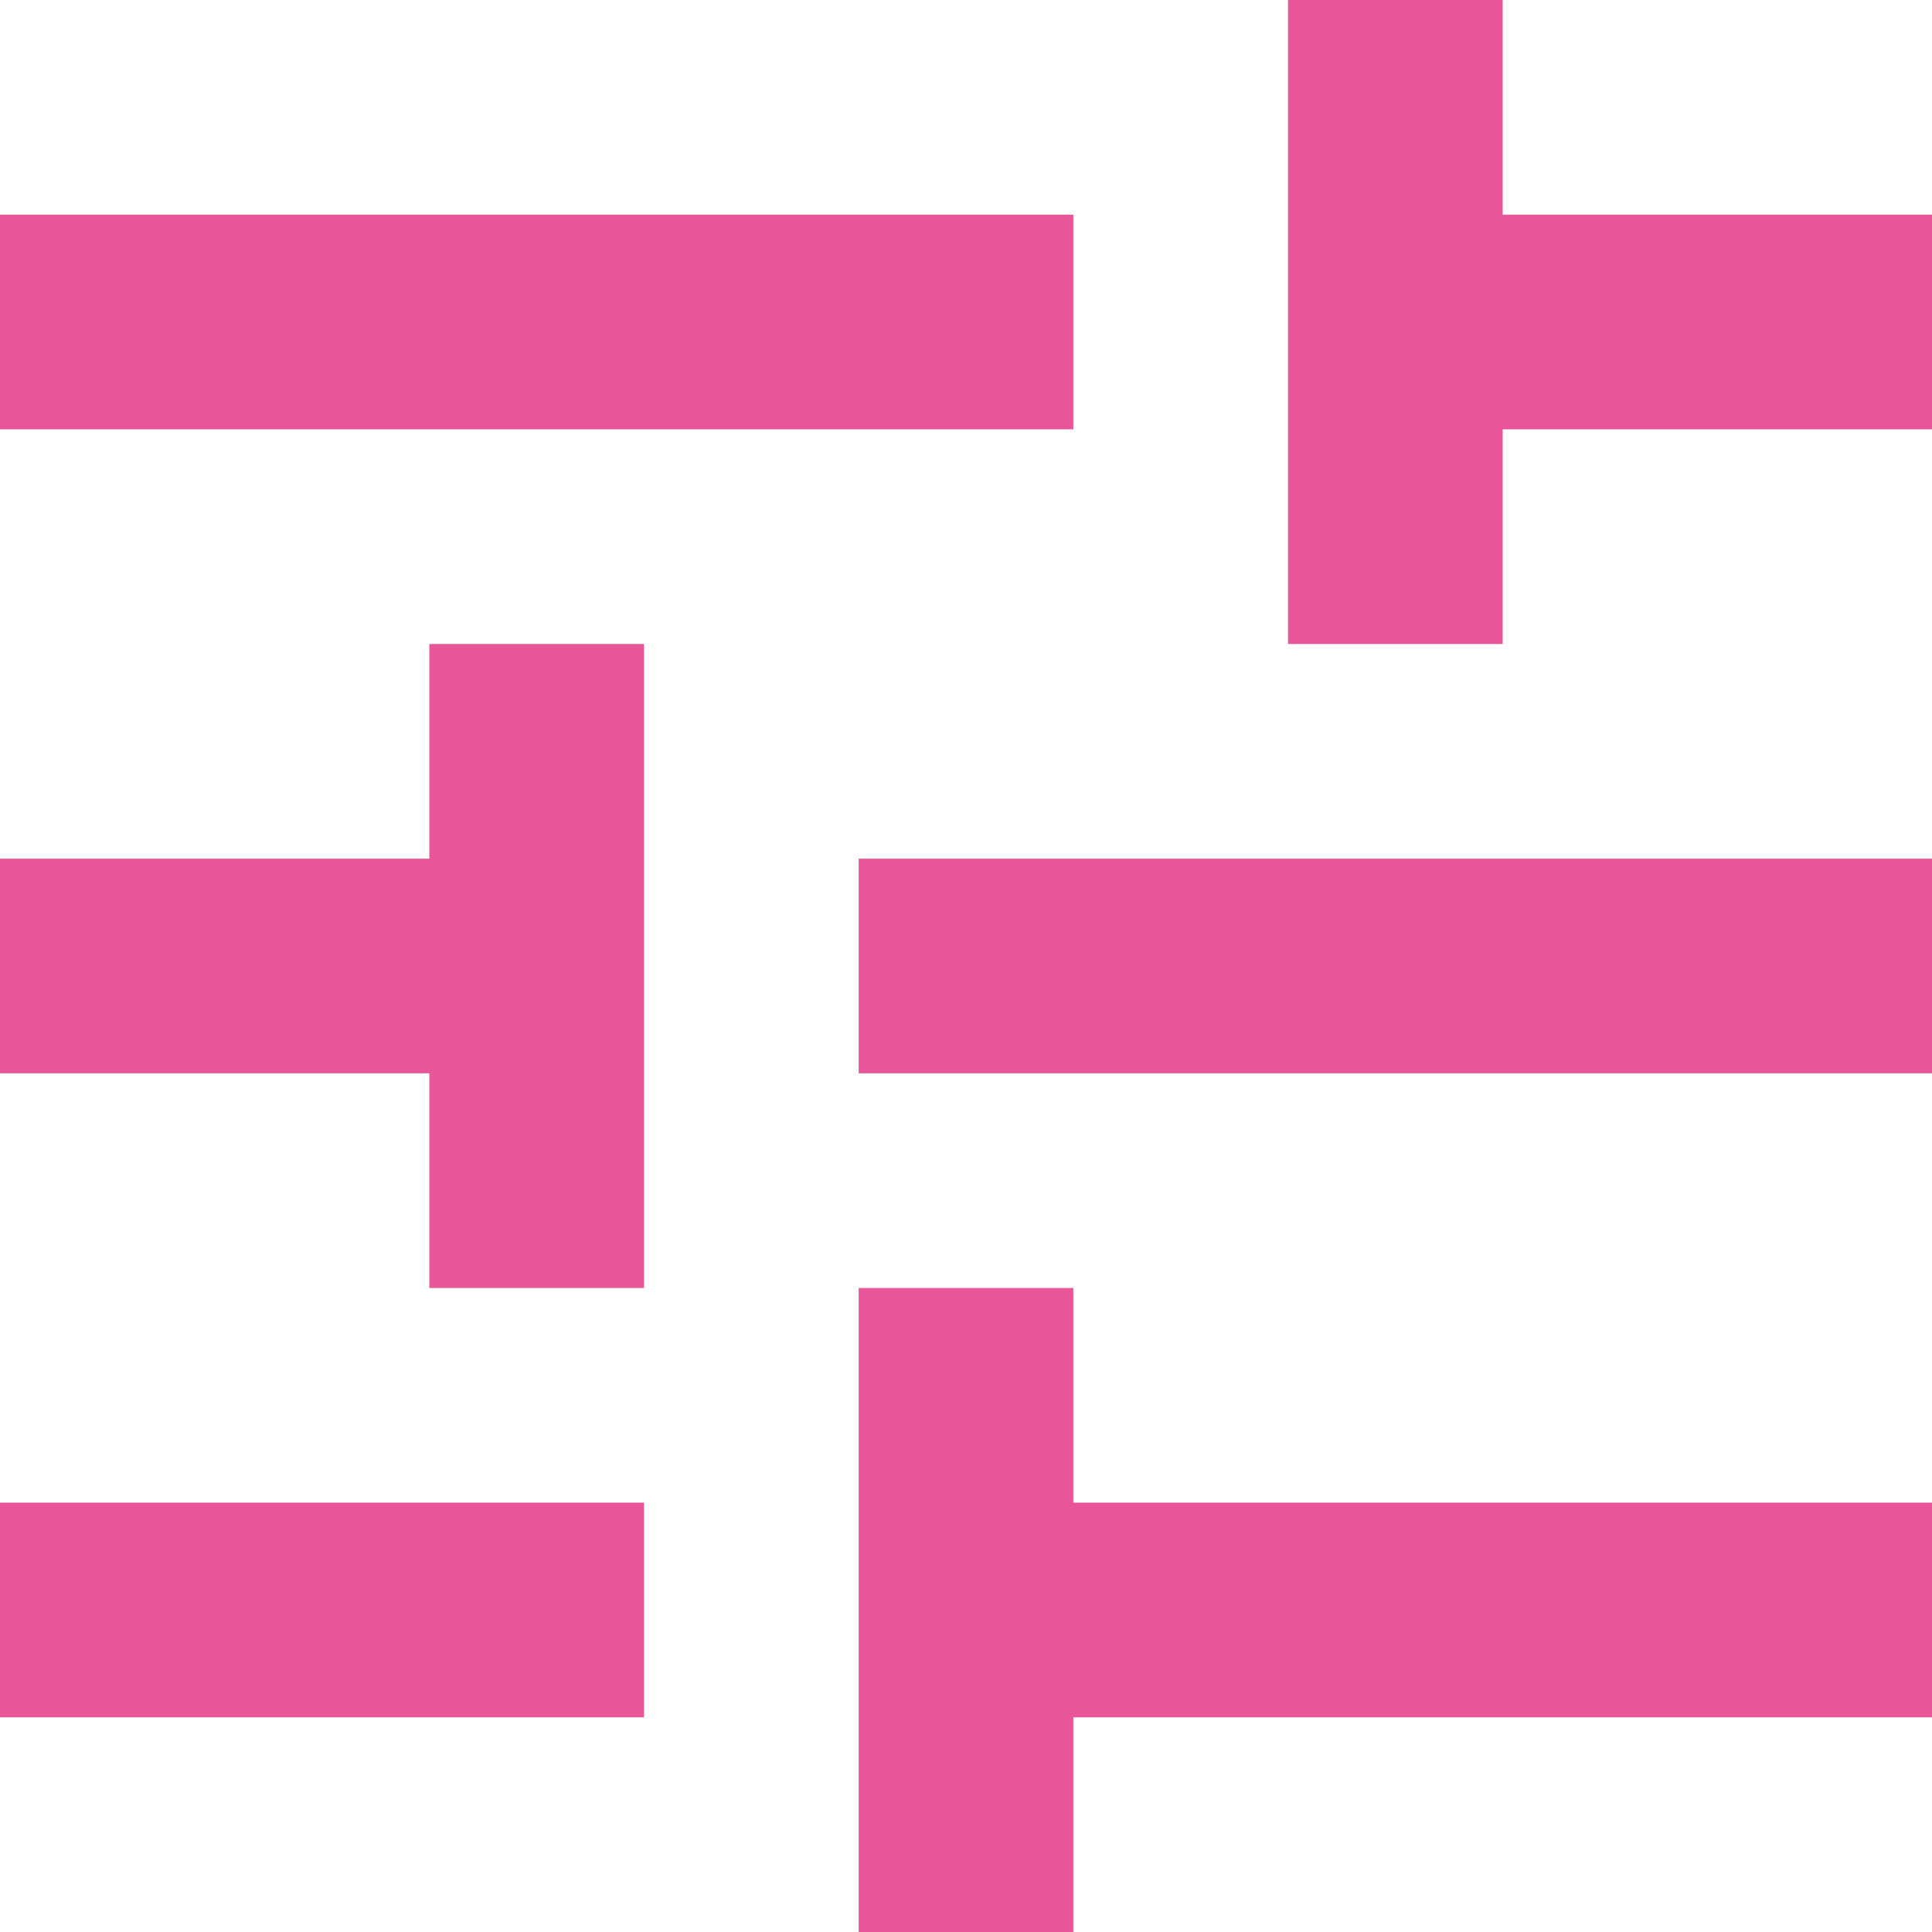
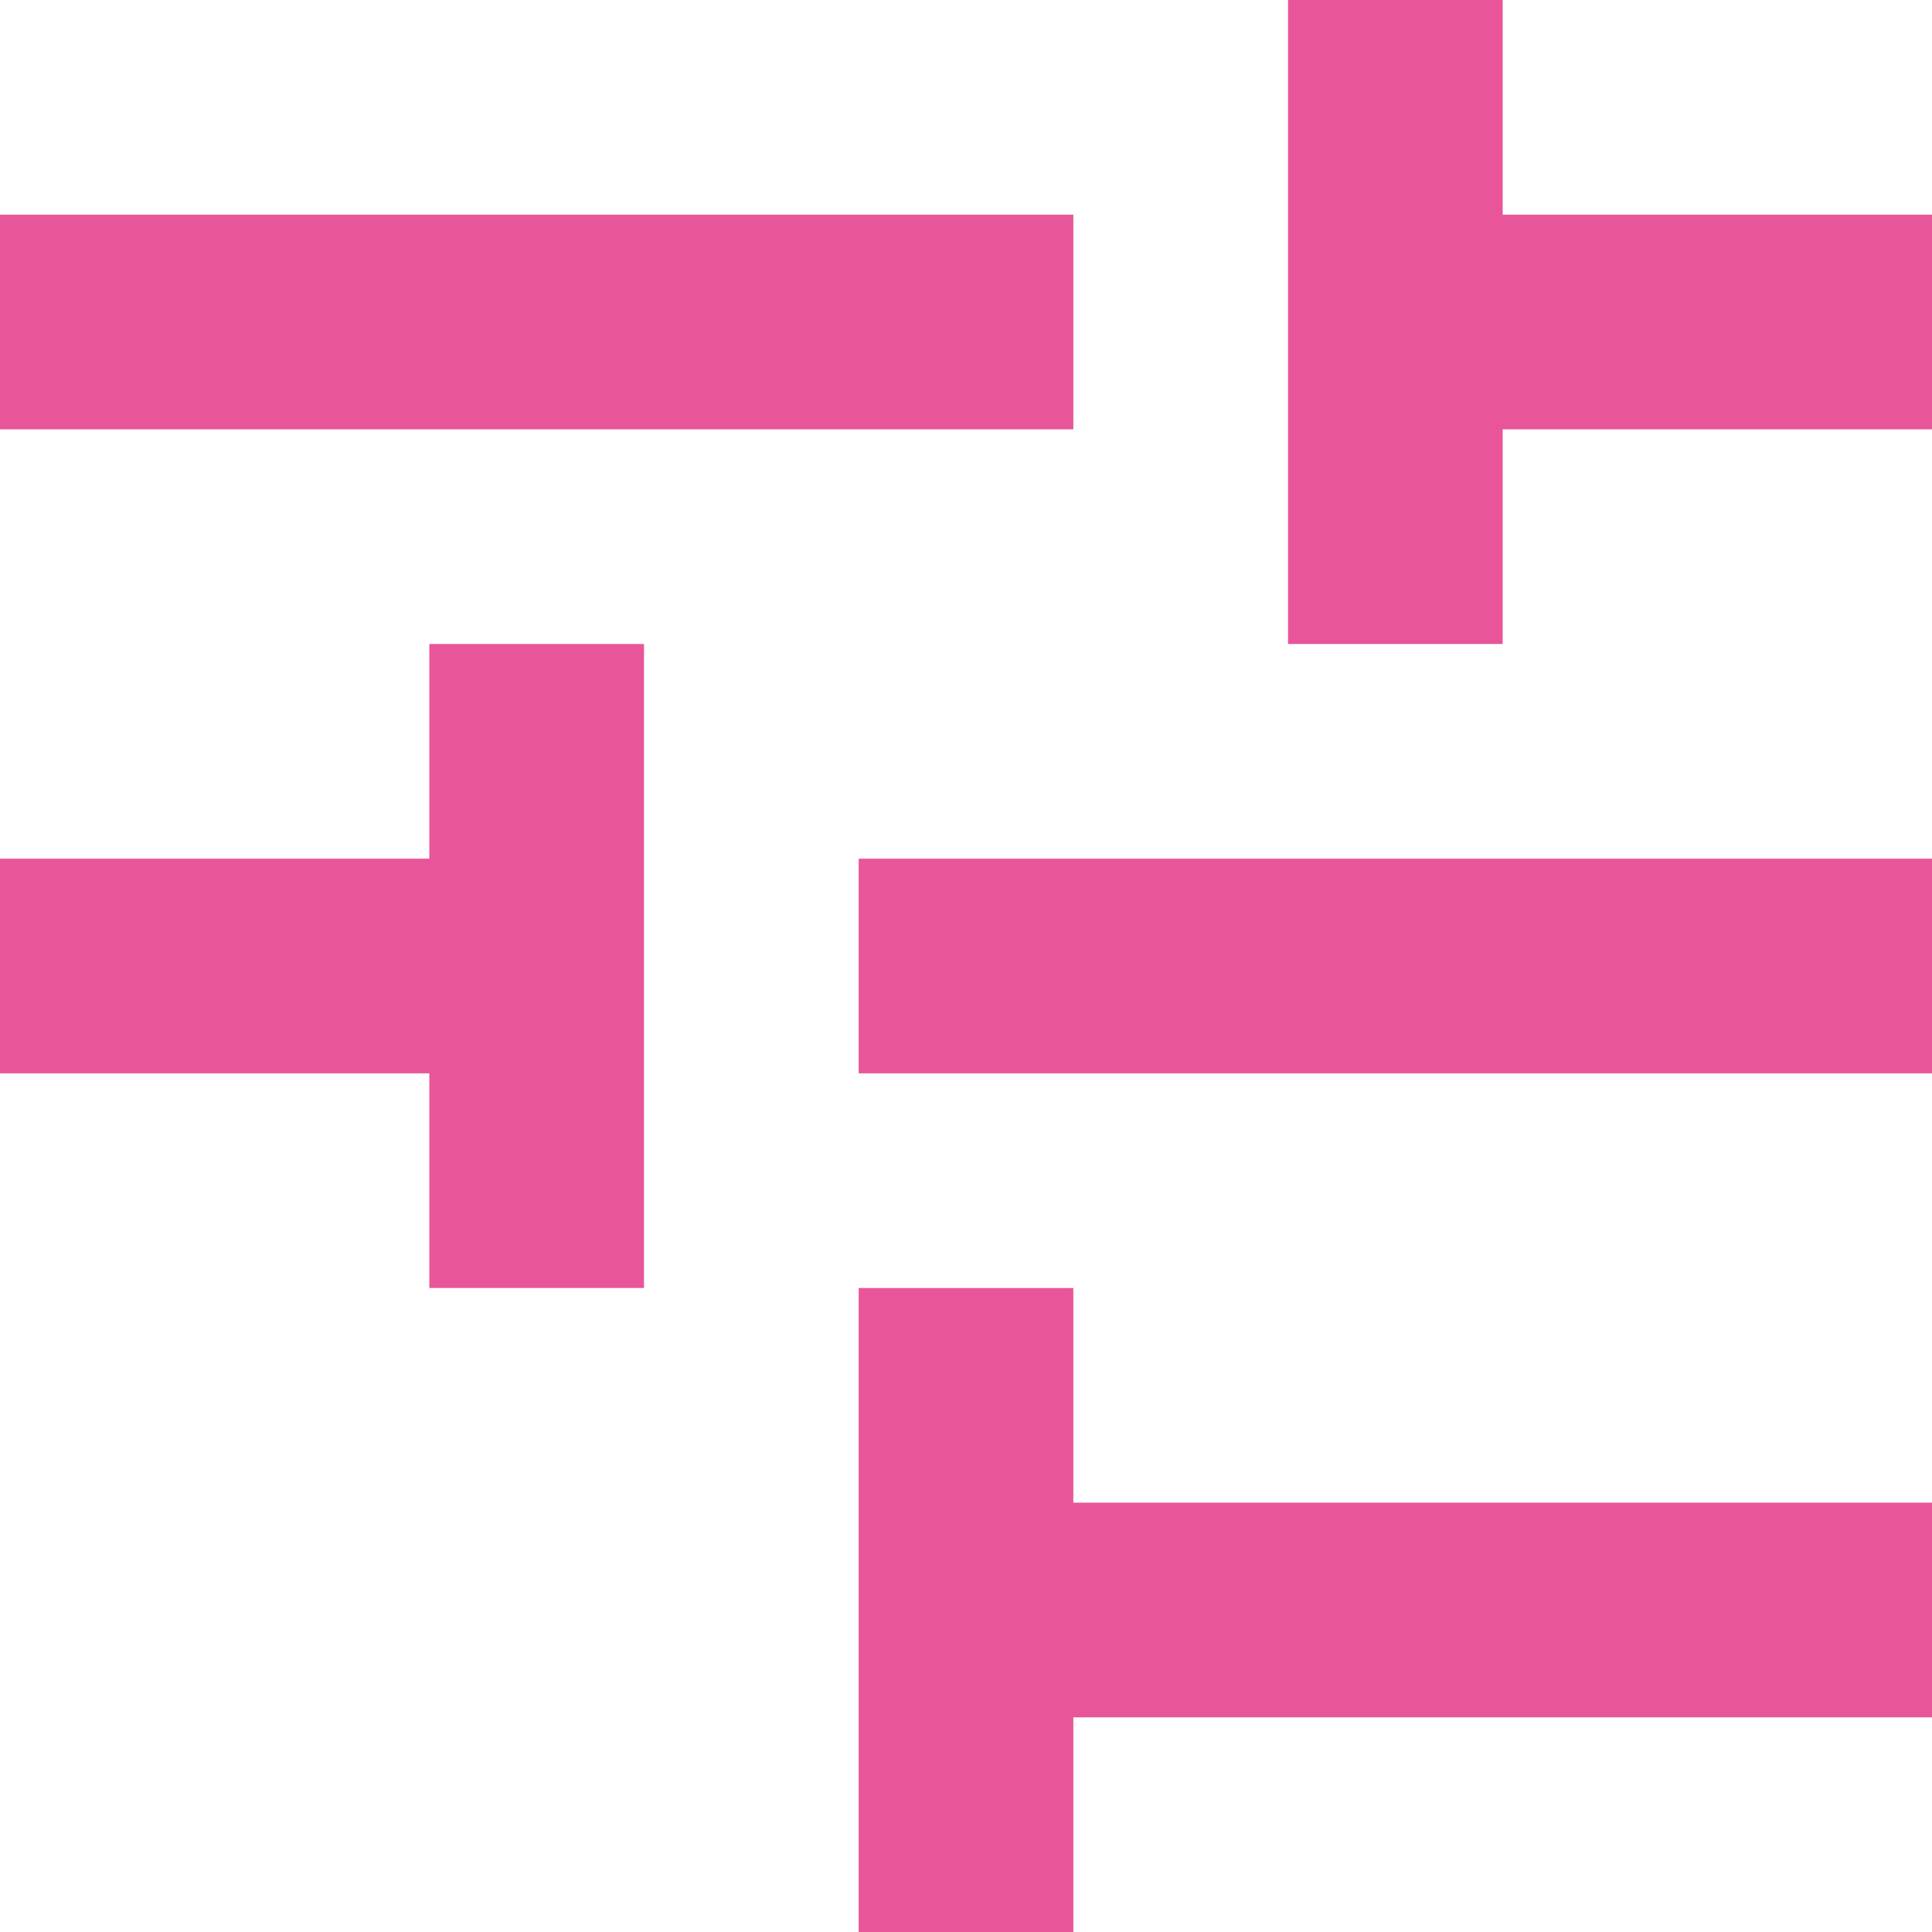
<svg xmlns="http://www.w3.org/2000/svg" width="18" height="18" viewBox="0 0 18 18" fill="none">
  <g id="Group 3039">
    <g id="Group 3038">
-       <path id="Vector" d="M0 14V16H6V14H0ZM0 2V4H10V2H0ZM10 18V16H18V14H10V12H8V18H10ZM4 6V8H0V10H4V12H6V6H4ZM18 10V8H8V10H18ZM12 6H14V4H18V2H14V0H12V6Z" fill="#E85699" />
+       <path id="Vector" d="M0 14V16H6H0ZM0 2V4H10V2H0ZM10 18V16H18V14H10V12H8V18H10ZM4 6V8H0V10H4V12H6V6H4ZM18 10V8H8V10H18ZM12 6H14V4H18V2H14V0H12V6Z" fill="#E85699" />
    </g>
  </g>
</svg>